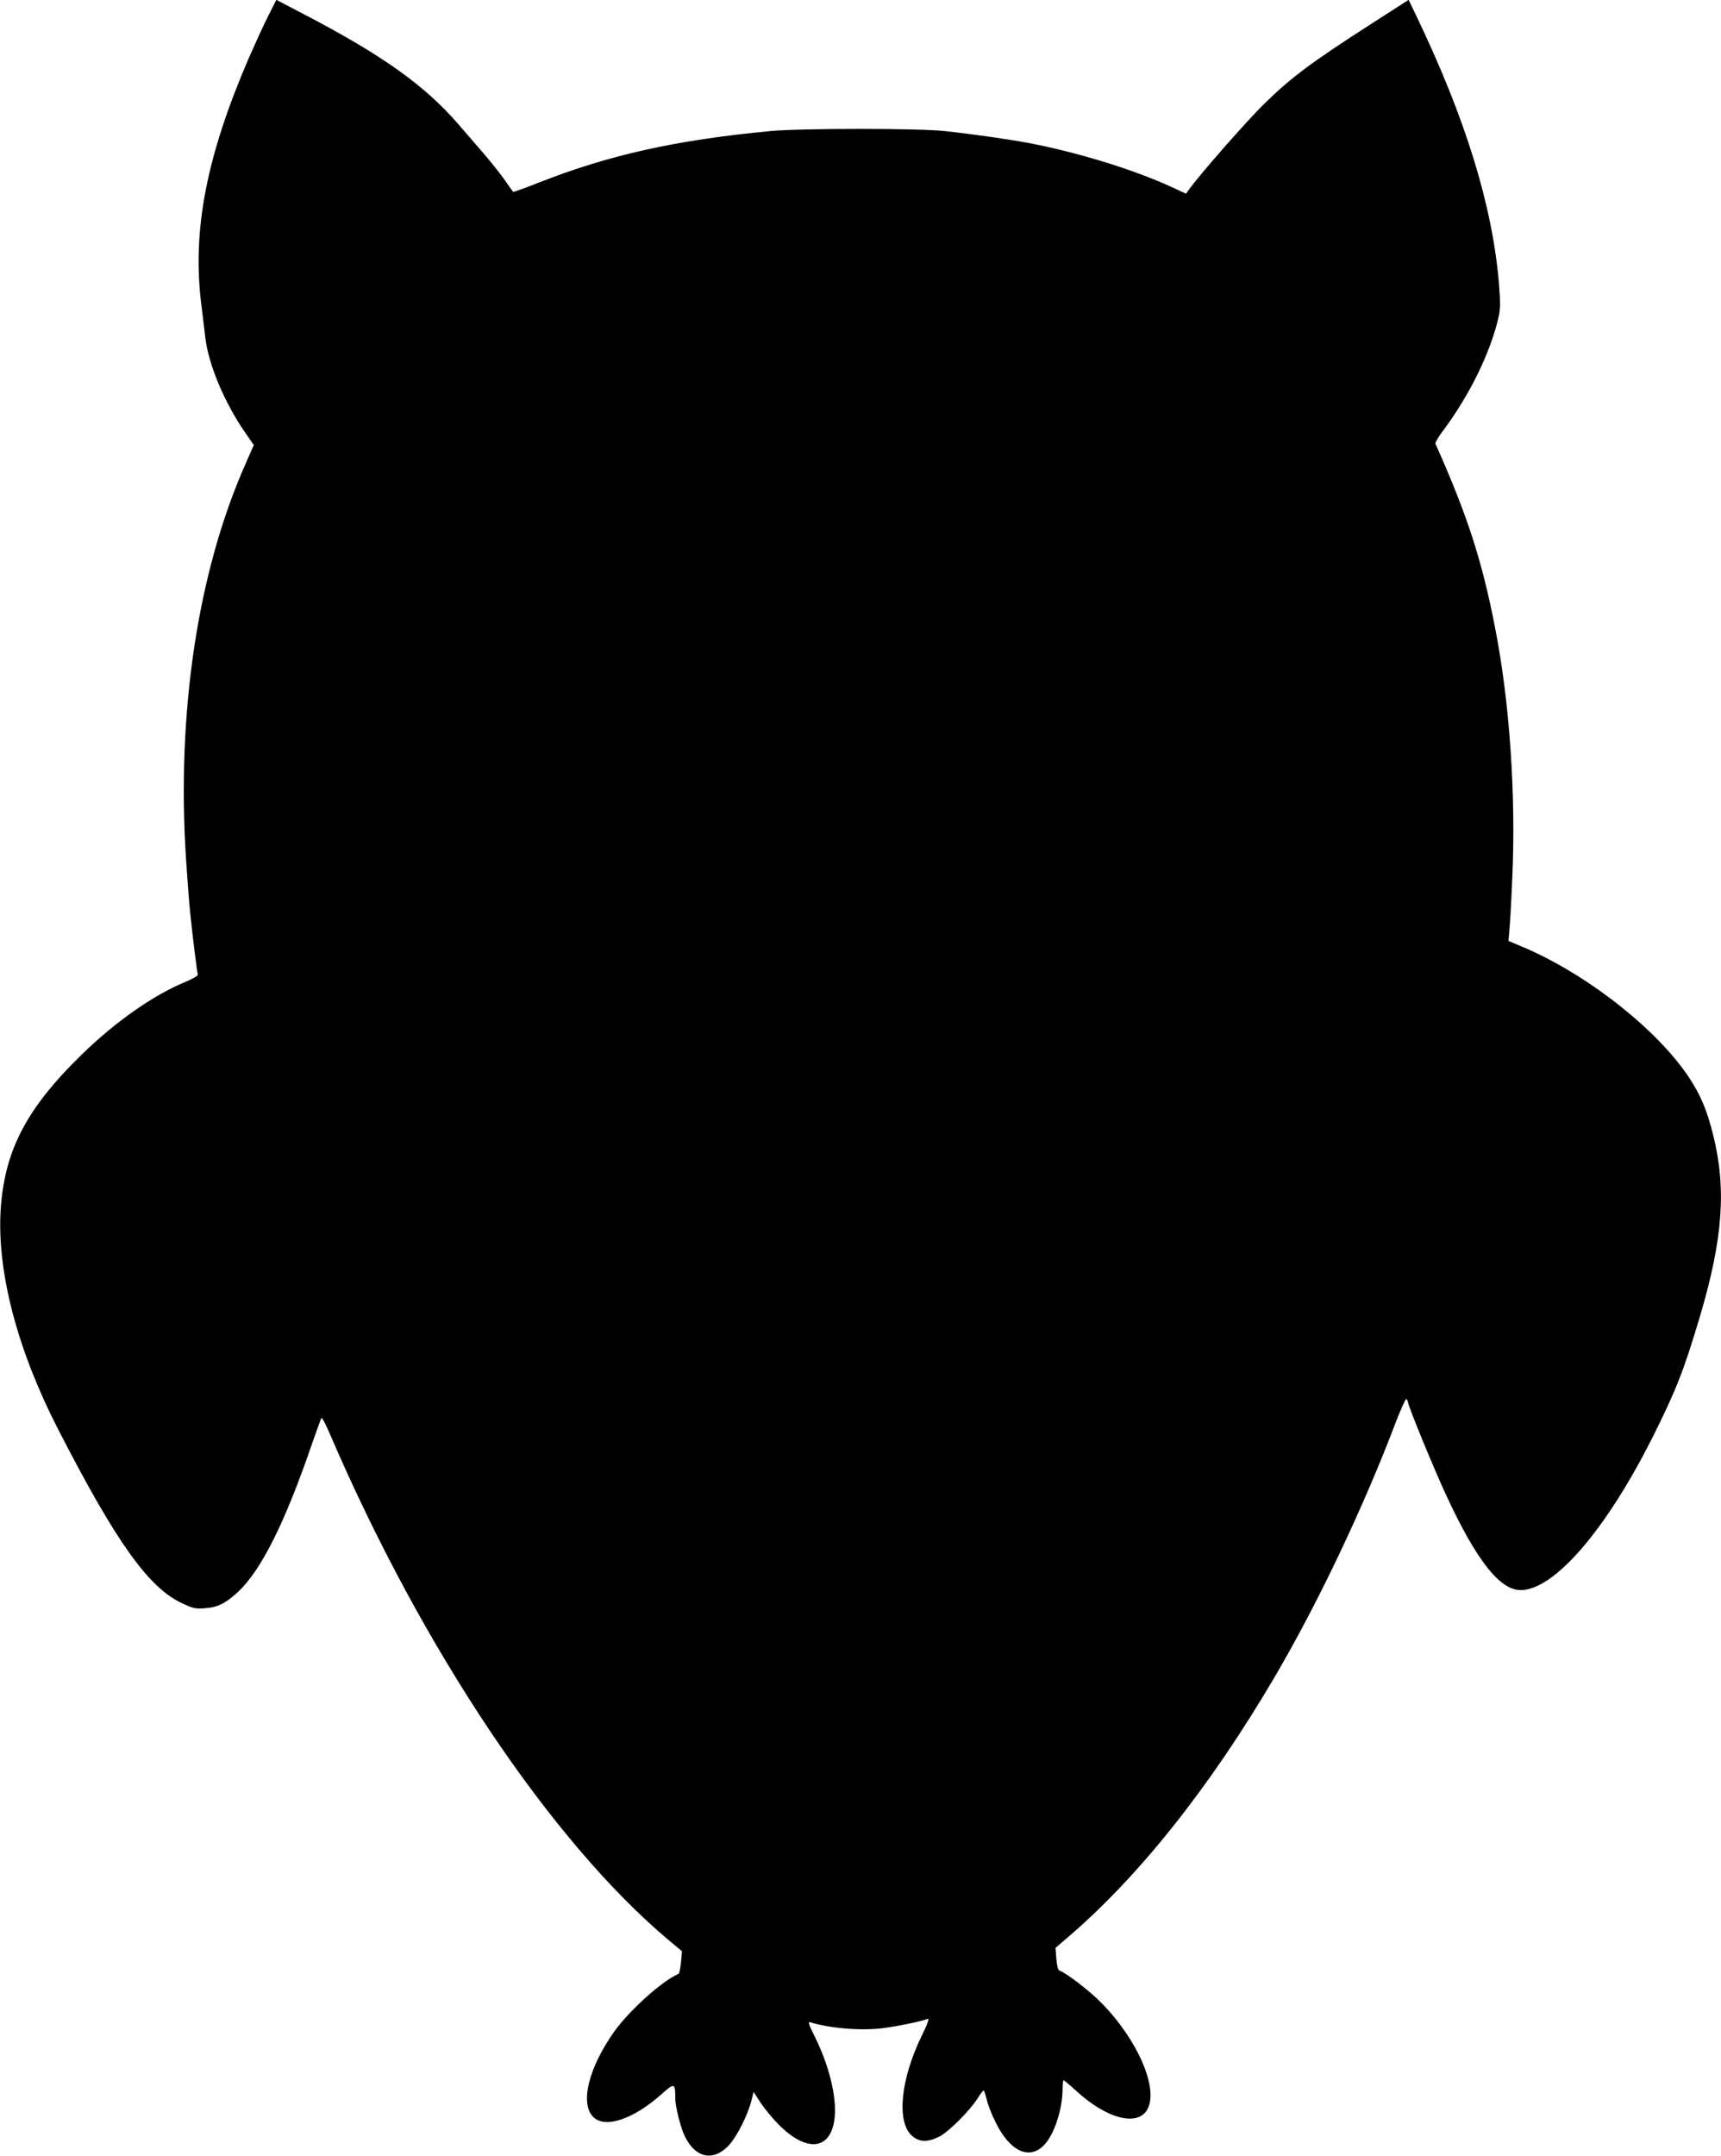
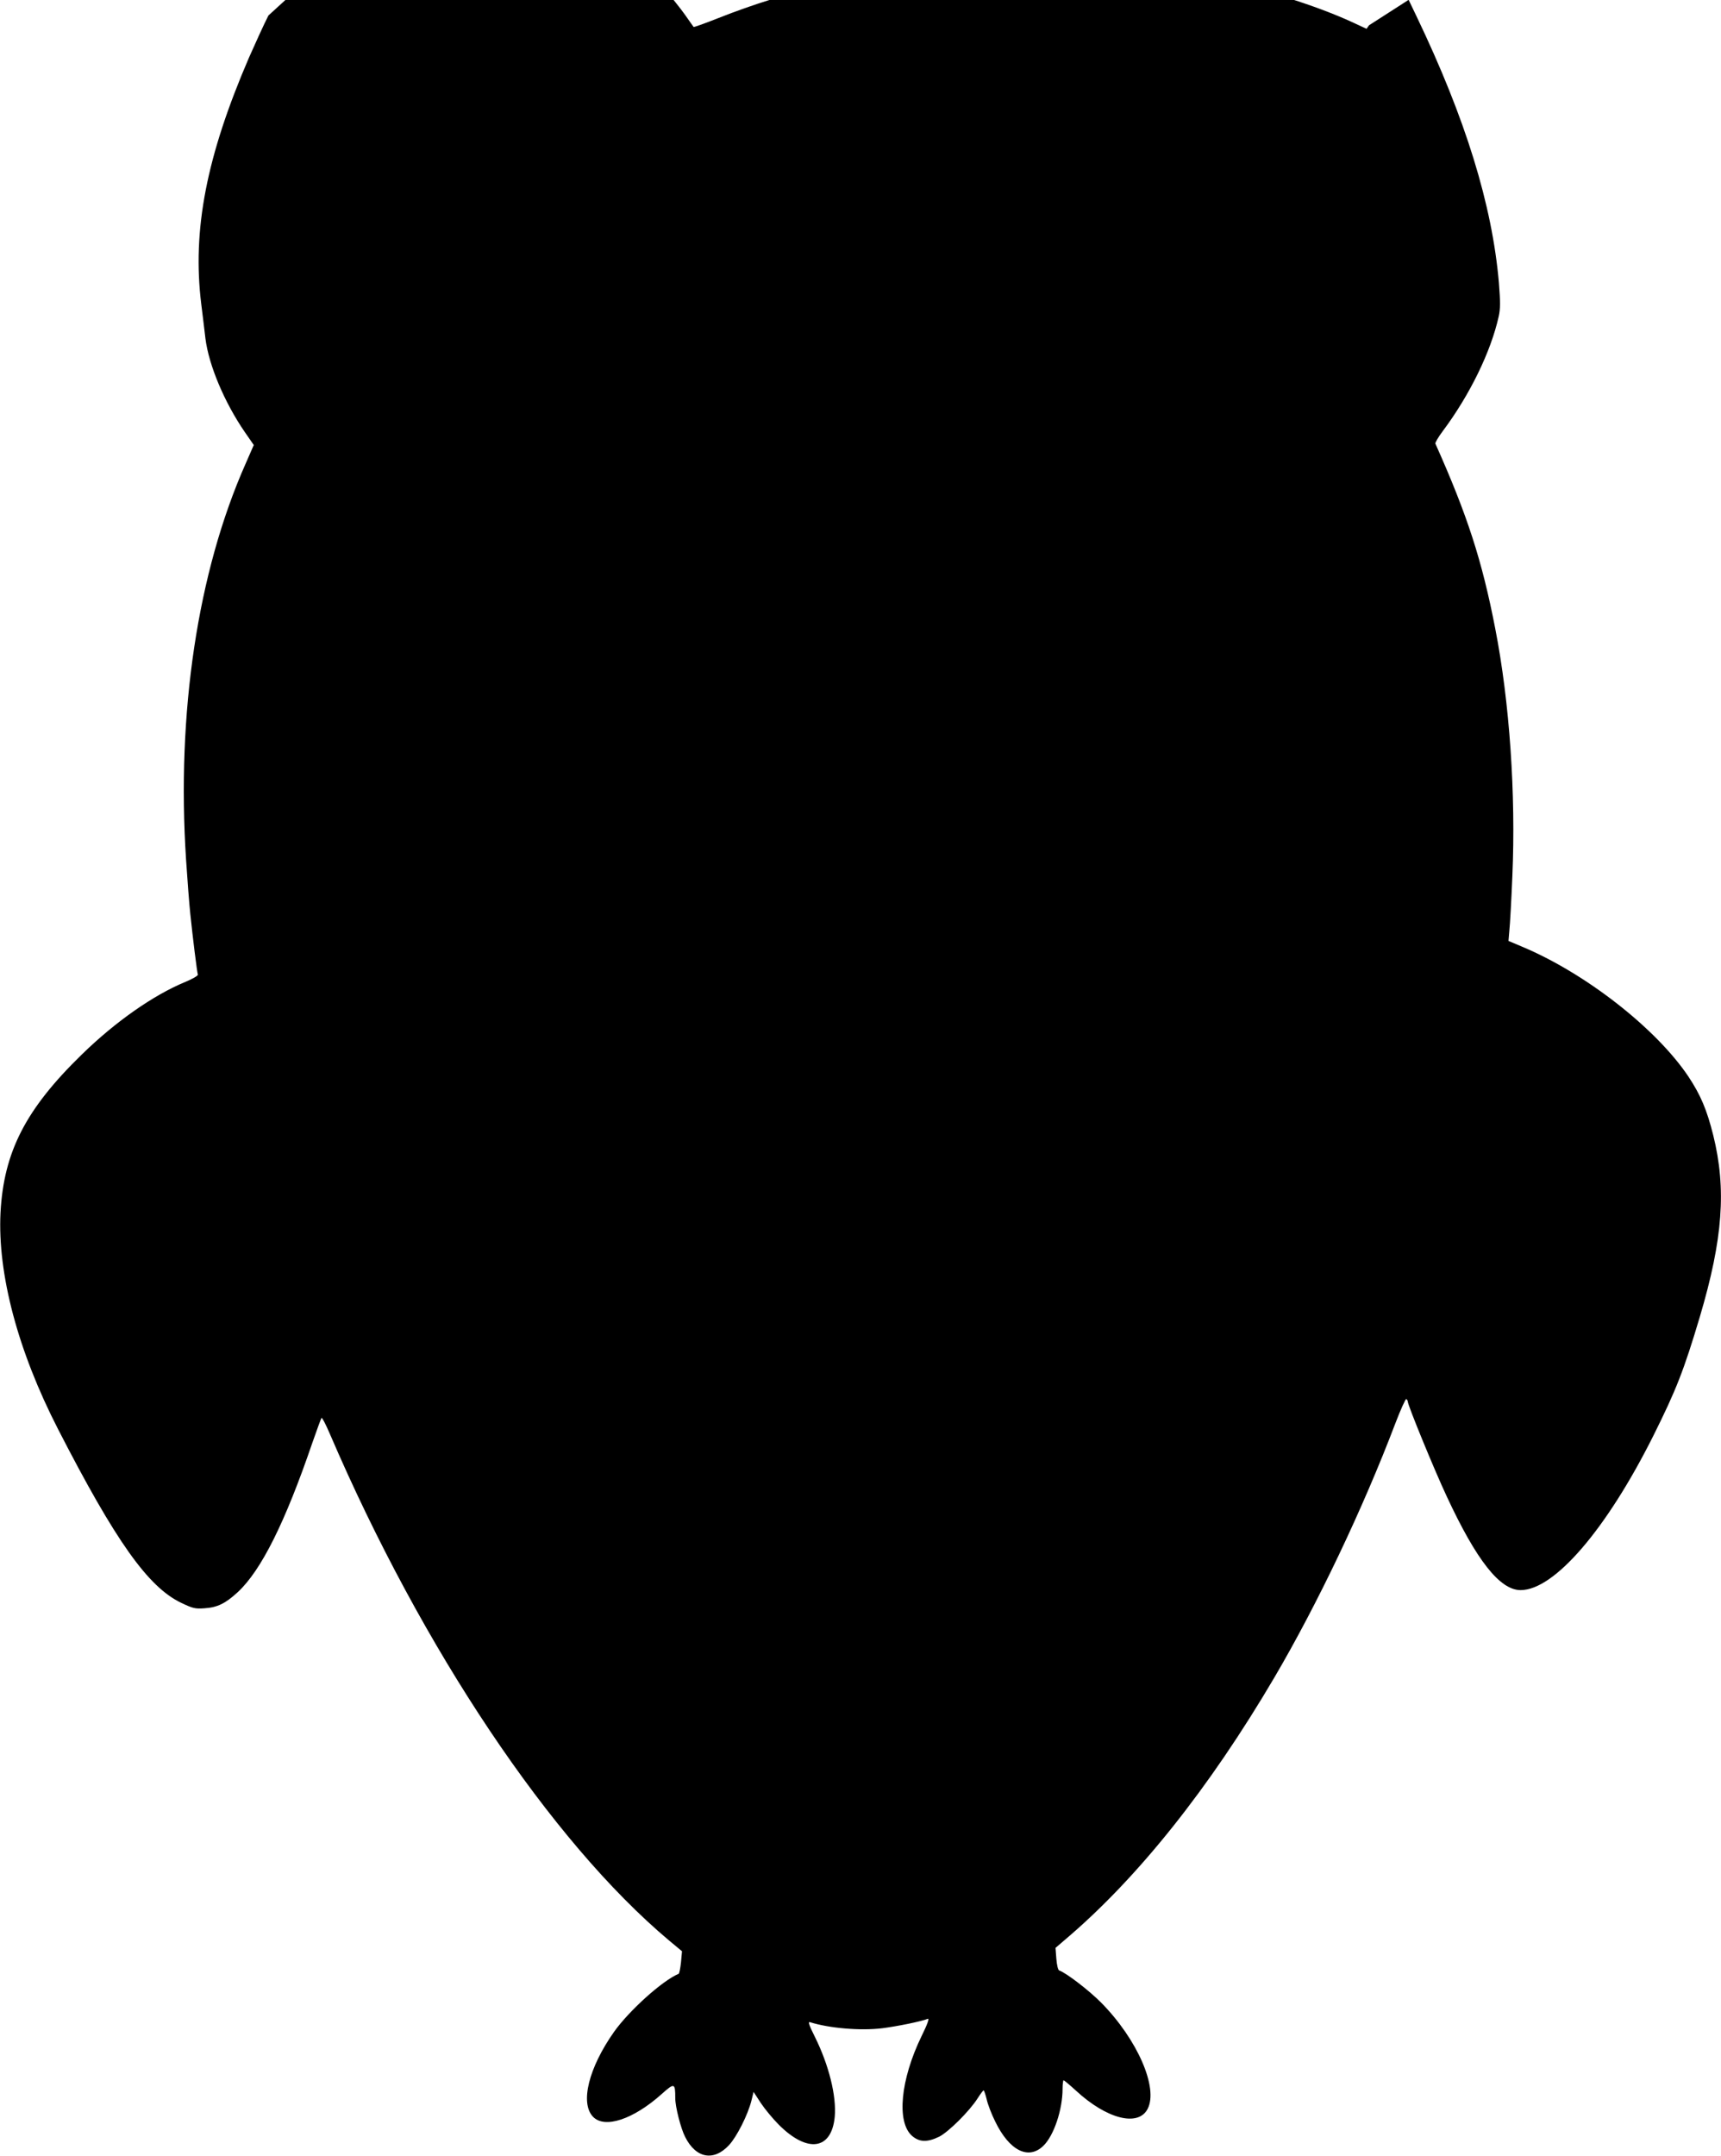
<svg xmlns="http://www.w3.org/2000/svg" version="1.0" width="1022pt" height="1280pt" viewBox="0 0 1022 1280" preserveAspectRatio="xMidYMid meet">
  <g transform="translate(0,1280) scale(0.1,-0.1)" fill="#000000" stroke="none">
-     <path d="M1594 12708 c-26 -51 -77 -163 -115 -249 -253 -586 -338 -1024 -284 -1463 8 -67 20 -159 25 -206 20 -159 113 -379 233 -554 l54 -78 -49 -112 c-285 -643 -410 -1479 -353 -2351 8 -121 19 -265 25 -320 14 -136 40 -347 45 -361 2 -6 -32 -26 -76 -44 -188 -78 -412 -234 -613 -430 -334 -325 -464 -579 -483 -940 -18 -363 103 -820 342 -1285 341 -664 534 -936 730 -1030 69 -33 83 -37 138 -33 78 5 125 28 199 96 139 129 281 413 443 887 27 77 51 143 54 147 4 4 26 -39 50 -95 548 -1276 1312 -2417 2014 -3007 l77 -64 -6 -66 c-4 -36 -10 -66 -14 -68 -95 -39 -294 -218 -384 -345 -150 -213 -202 -421 -125 -503 69 -73 239 -17 408 134 76 68 81 67 81 -24 0 -52 33 -181 59 -231 64 -127 170 -146 261 -47 46 50 111 179 132 262 l13 53 43 -66 c24 -36 72 -94 107 -129 170 -170 313 -150 332 47 11 124 -35 308 -118 475 -35 70 -42 91 -29 87 113 -36 300 -52 430 -36 86 11 231 40 270 56 10 3 -3 -33 -37 -102 -126 -259 -150 -511 -57 -593 44 -38 91 -39 161 -5 57 29 180 152 228 227 17 27 33 48 36 48 3 0 11 -24 18 -52 6 -29 29 -89 51 -133 84 -173 197 -230 286 -144 62 60 114 214 114 339 0 27 3 50 6 50 3 0 37 -28 74 -62 182 -168 369 -216 425 -108 65 125 -61 413 -275 630 -72 73 -209 178 -250 192 -7 2 -14 32 -17 69 l-5 65 63 54 c426 362 850 894 1236 1550 256 435 528 1007 718 1507 32 84 62 150 66 147 5 -3 9 -10 9 -15 0 -21 156 -402 231 -562 177 -381 316 -557 439 -557 200 0 510 360 789 918 135 271 180 385 276 707 136 459 158 756 79 1075 -38 152 -75 239 -147 348 -192 287 -614 616 -991 773 l-78 33 5 60 c4 34 12 180 18 325 21 485 -16 1032 -102 1471 -78 402 -165 671 -355 1096 -3 5 17 39 44 75 160 214 286 472 332 681 10 45 10 85 1 200 -40 462 -198 974 -489 1581 l-47 98 -235 -151 c-346 -223 -461 -309 -615 -459 -105 -101 -396 -433 -457 -520 l-15 -21 -84 39 c-224 103 -544 202 -839 260 -114 22 -328 53 -510 73 -158 17 -851 17 -1035 0 -565 -54 -961 -142 -1383 -309 -78 -31 -143 -54 -145 -52 -2 2 -25 35 -51 72 -27 38 -83 108 -125 157 -42 48 -107 124 -146 169 -202 234 -451 412 -927 660 l-157 82 -47 -93z" />
+     <path d="M1594 12708 c-26 -51 -77 -163 -115 -249 -253 -586 -338 -1024 -284 -1463 8 -67 20 -159 25 -206 20 -159 113 -379 233 -554 l54 -78 -49 -112 c-285 -643 -410 -1479 -353 -2351 8 -121 19 -265 25 -320 14 -136 40 -347 45 -361 2 -6 -32 -26 -76 -44 -188 -78 -412 -234 -613 -430 -334 -325 -464 -579 -483 -940 -18 -363 103 -820 342 -1285 341 -664 534 -936 730 -1030 69 -33 83 -37 138 -33 78 5 125 28 199 96 139 129 281 413 443 887 27 77 51 143 54 147 4 4 26 -39 50 -95 548 -1276 1312 -2417 2014 -3007 l77 -64 -6 -66 c-4 -36 -10 -66 -14 -68 -95 -39 -294 -218 -384 -345 -150 -213 -202 -421 -125 -503 69 -73 239 -17 408 134 76 68 81 67 81 -24 0 -52 33 -181 59 -231 64 -127 170 -146 261 -47 46 50 111 179 132 262 l13 53 43 -66 c24 -36 72 -94 107 -129 170 -170 313 -150 332 47 11 124 -35 308 -118 475 -35 70 -42 91 -29 87 113 -36 300 -52 430 -36 86 11 231 40 270 56 10 3 -3 -33 -37 -102 -126 -259 -150 -511 -57 -593 44 -38 91 -39 161 -5 57 29 180 152 228 227 17 27 33 48 36 48 3 0 11 -24 18 -52 6 -29 29 -89 51 -133 84 -173 197 -230 286 -144 62 60 114 214 114 339 0 27 3 50 6 50 3 0 37 -28 74 -62 182 -168 369 -216 425 -108 65 125 -61 413 -275 630 -72 73 -209 178 -250 192 -7 2 -14 32 -17 69 l-5 65 63 54 c426 362 850 894 1236 1550 256 435 528 1007 718 1507 32 84 62 150 66 147 5 -3 9 -10 9 -15 0 -21 156 -402 231 -562 177 -381 316 -557 439 -557 200 0 510 360 789 918 135 271 180 385 276 707 136 459 158 756 79 1075 -38 152 -75 239 -147 348 -192 287 -614 616 -991 773 l-78 33 5 60 c4 34 12 180 18 325 21 485 -16 1032 -102 1471 -78 402 -165 671 -355 1096 -3 5 17 39 44 75 160 214 286 472 332 681 10 45 10 85 1 200 -40 462 -198 974 -489 1581 l-47 98 -235 -151 l-15 -21 -84 39 c-224 103 -544 202 -839 260 -114 22 -328 53 -510 73 -158 17 -851 17 -1035 0 -565 -54 -961 -142 -1383 -309 -78 -31 -143 -54 -145 -52 -2 2 -25 35 -51 72 -27 38 -83 108 -125 157 -42 48 -107 124 -146 169 -202 234 -451 412 -927 660 l-157 82 -47 -93z" />
  </g>
</svg>